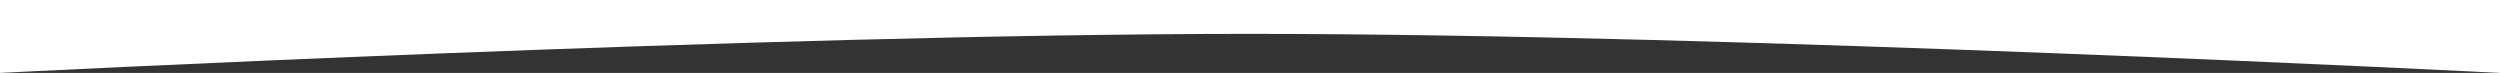
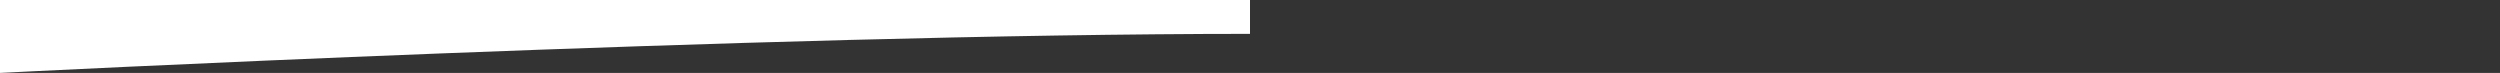
<svg xmlns="http://www.w3.org/2000/svg" width="7680" height="224" viewBox="0 0 7680 224" fill="none">
  <rect x="0" y="0" width="7680" height="224" fill="#333333" stroke="none" />
-   <path d="M0 224C0 224 2339.65 104 3840 104C5340.35 104 7680 224 7680 224V0H0V224Z" fill="white" />
+   <path d="M0 224C0 224 2339.65 104 3840 104V0H0V224Z" fill="white" />
</svg>